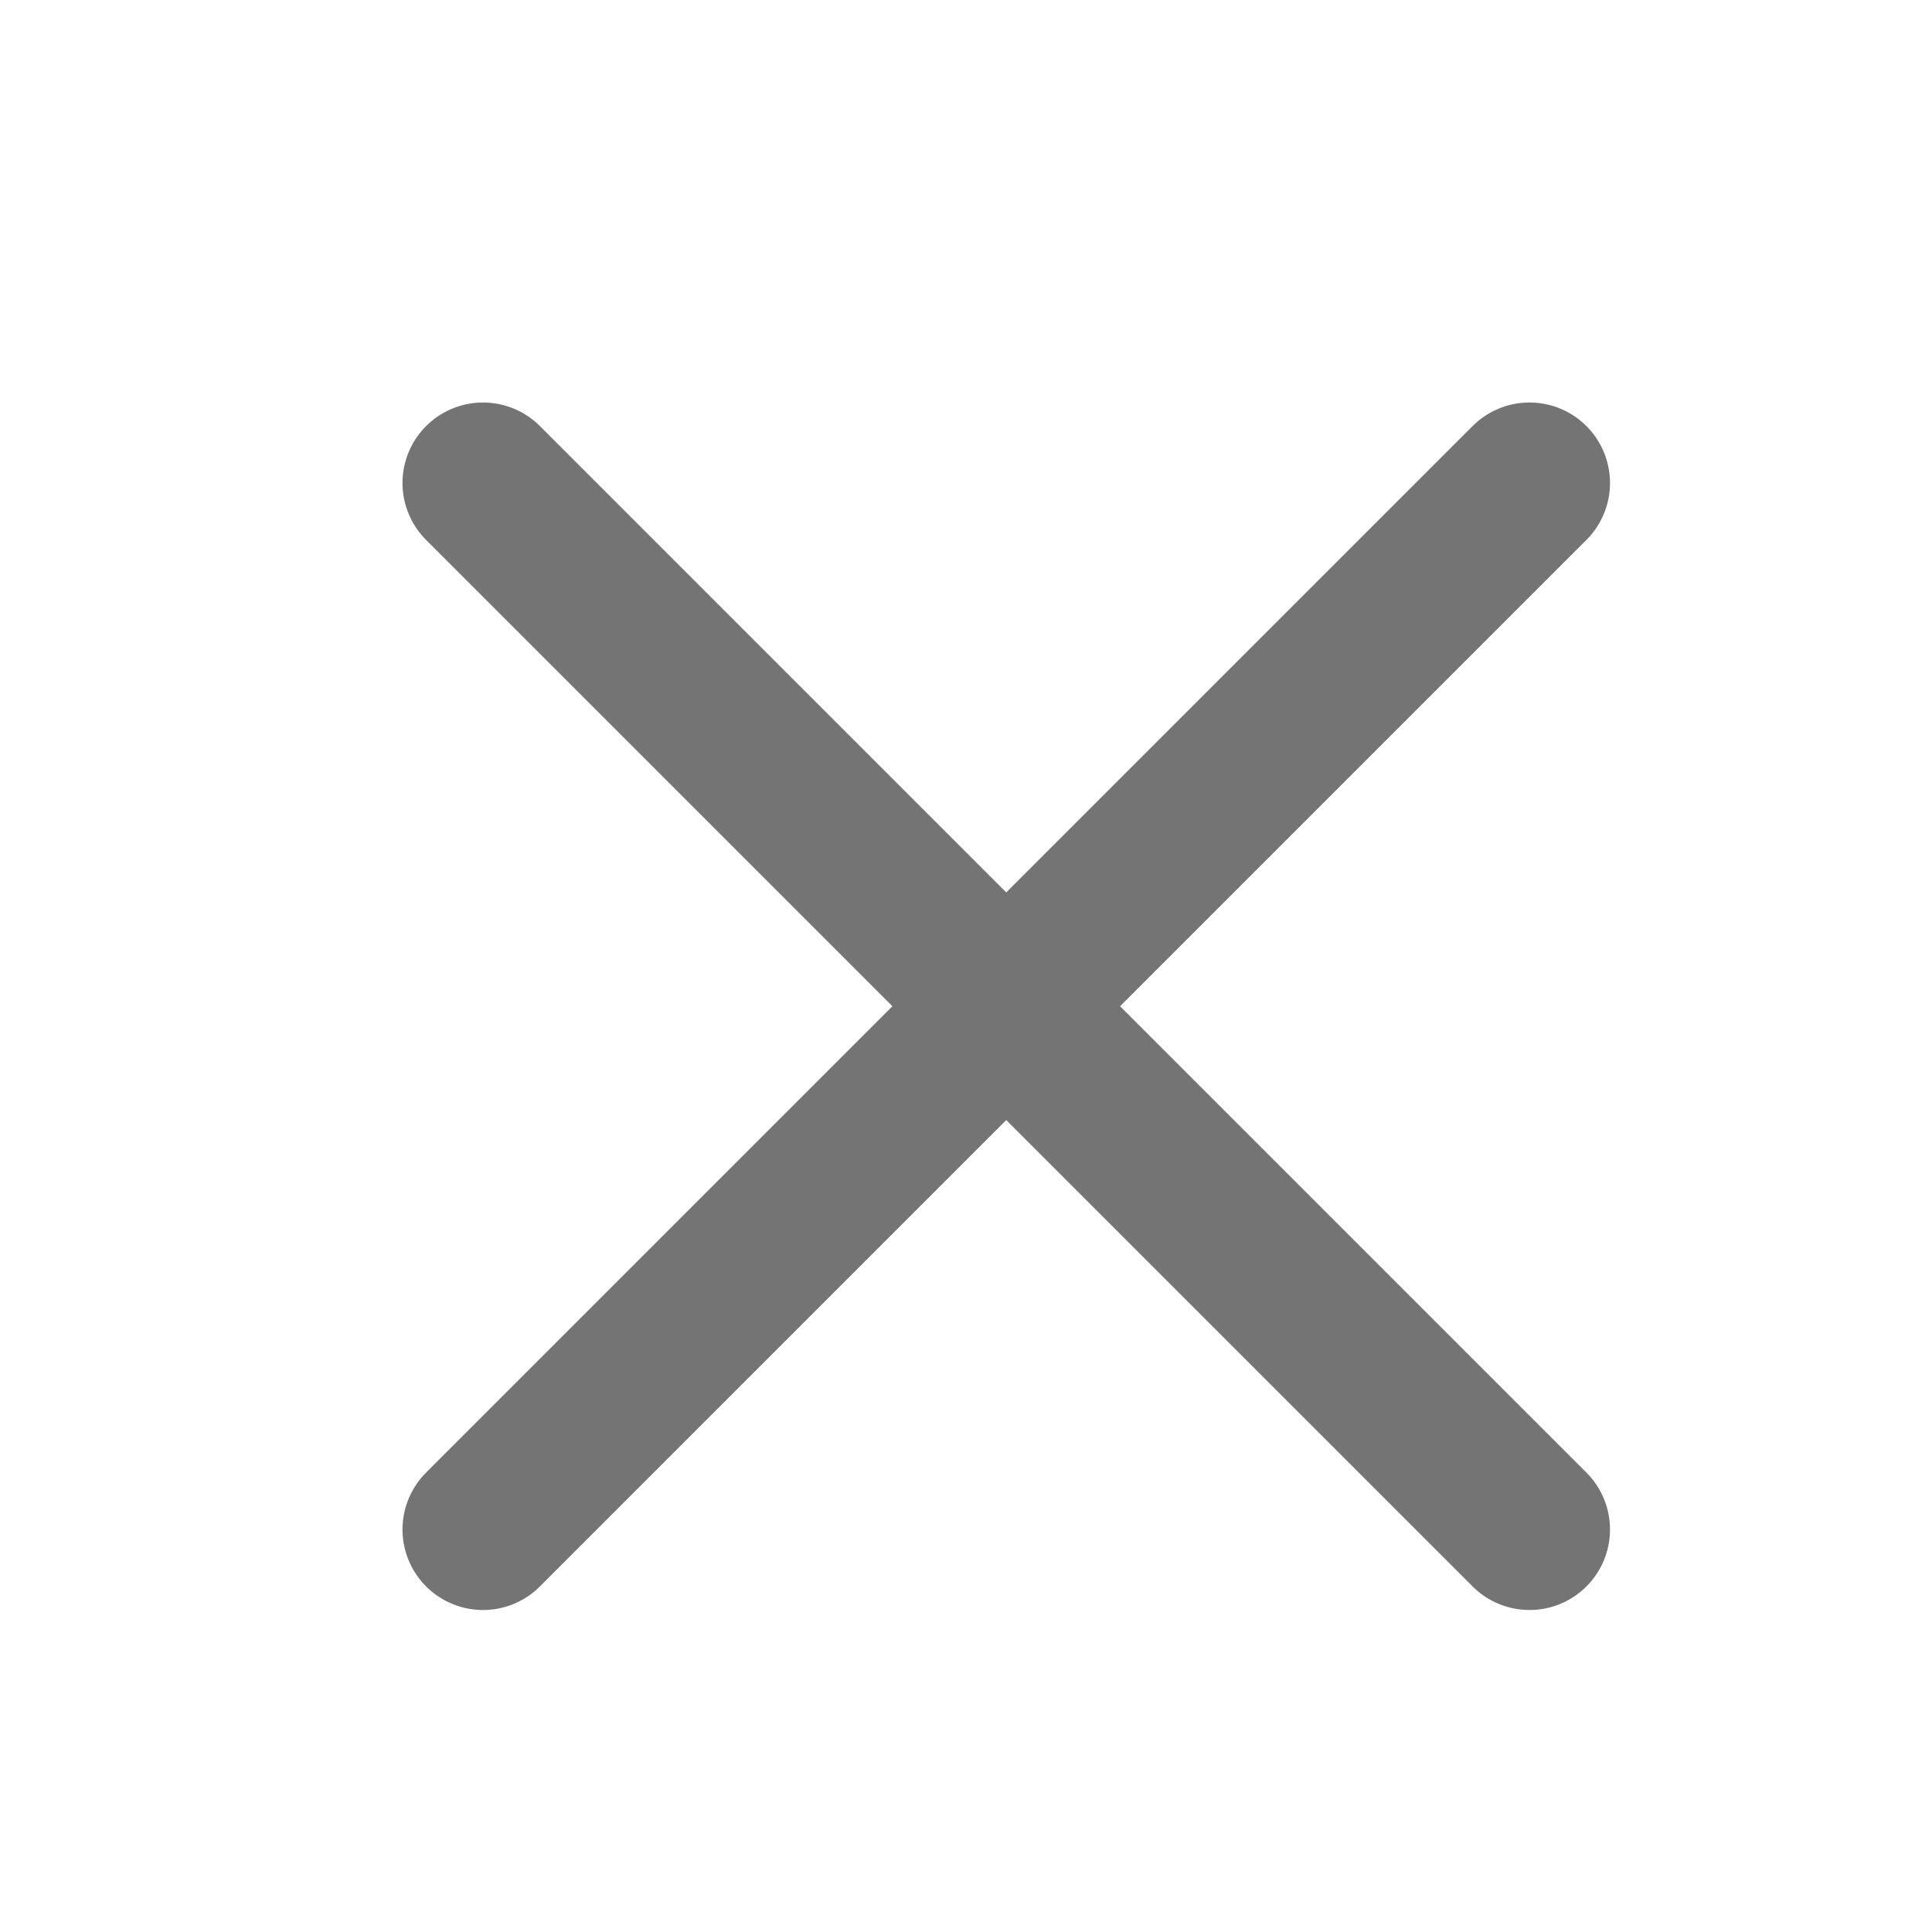
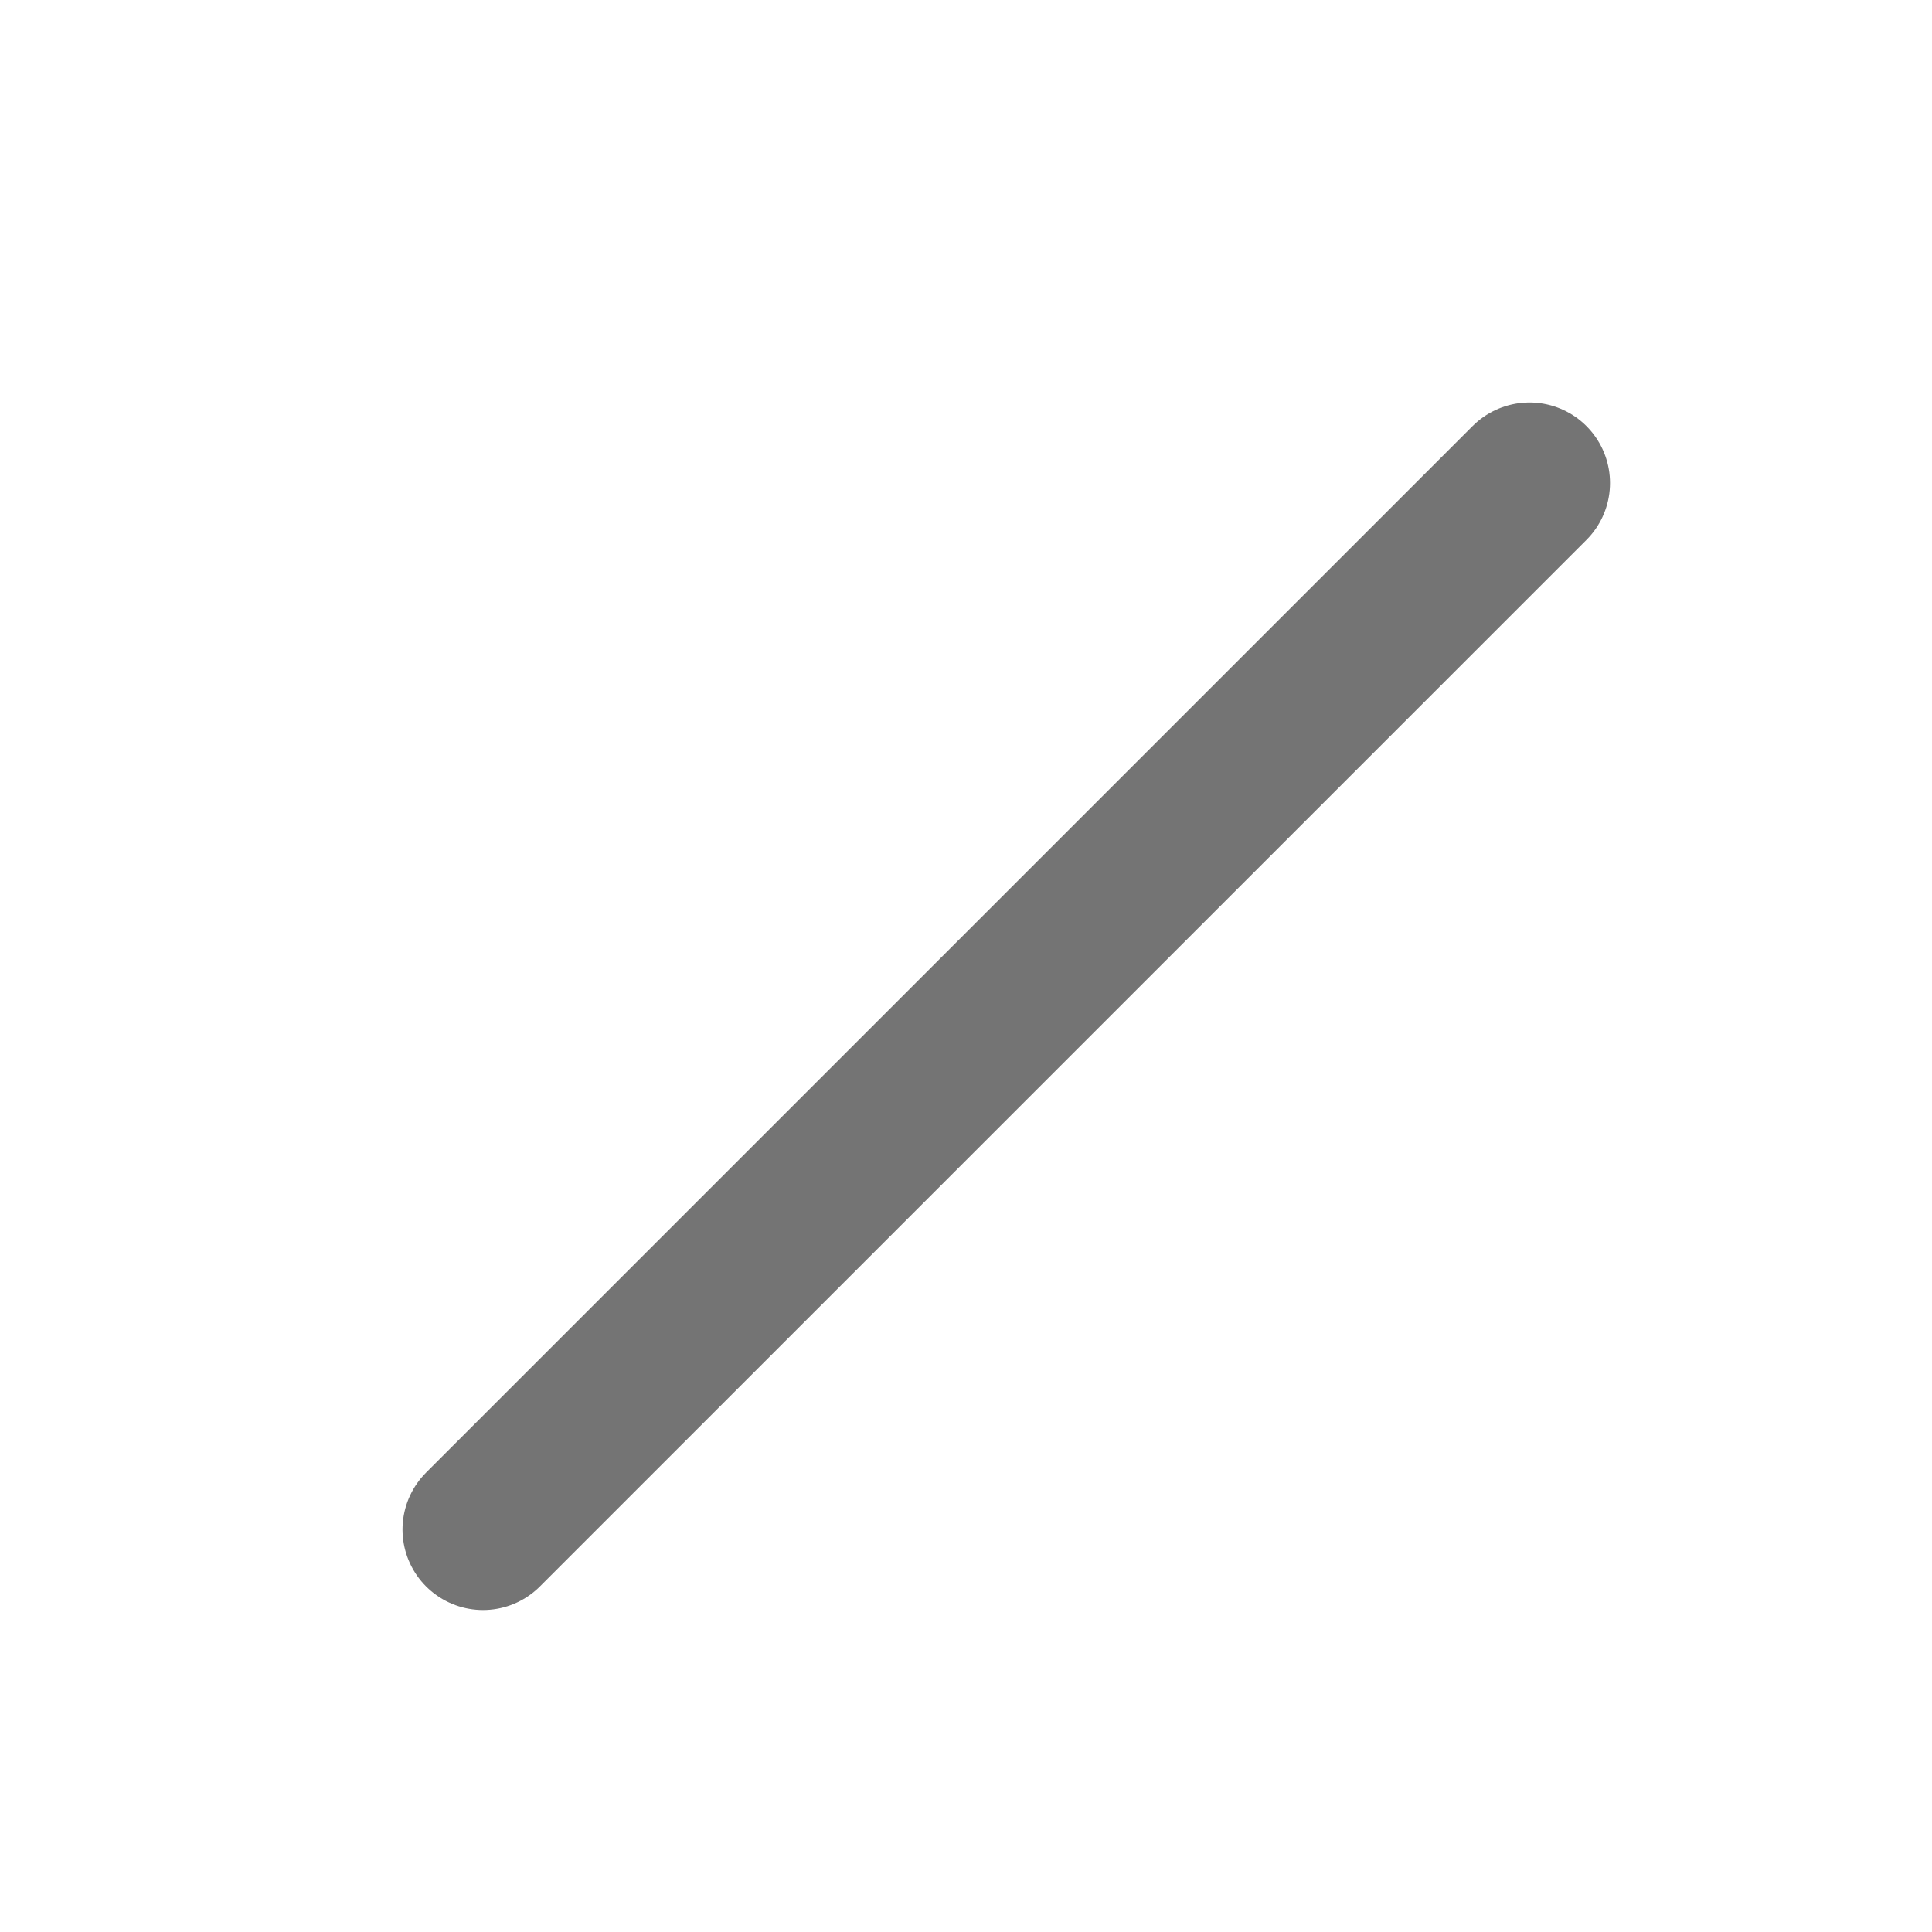
<svg xmlns="http://www.w3.org/2000/svg" id="login_clear_btn" width="24" height="24" viewBox="0 0 24 24">
  <rect id="사각형_532" data-name="사각형 532" width="24" height="24" fill="#ae4545" opacity="0" />
  <g id="그룹_1059" data-name="그룹 1059" transform="translate(6 6)">
-     <line id="선_88" data-name="선 88" x2="13" y2="13" fill="none" stroke="#747474" stroke-linecap="round" stroke-width="2" />
    <line id="선_89" data-name="선 89" x1="13" y2="13" fill="none" stroke="#747474" stroke-linecap="round" stroke-width="2" />
  </g>
</svg>